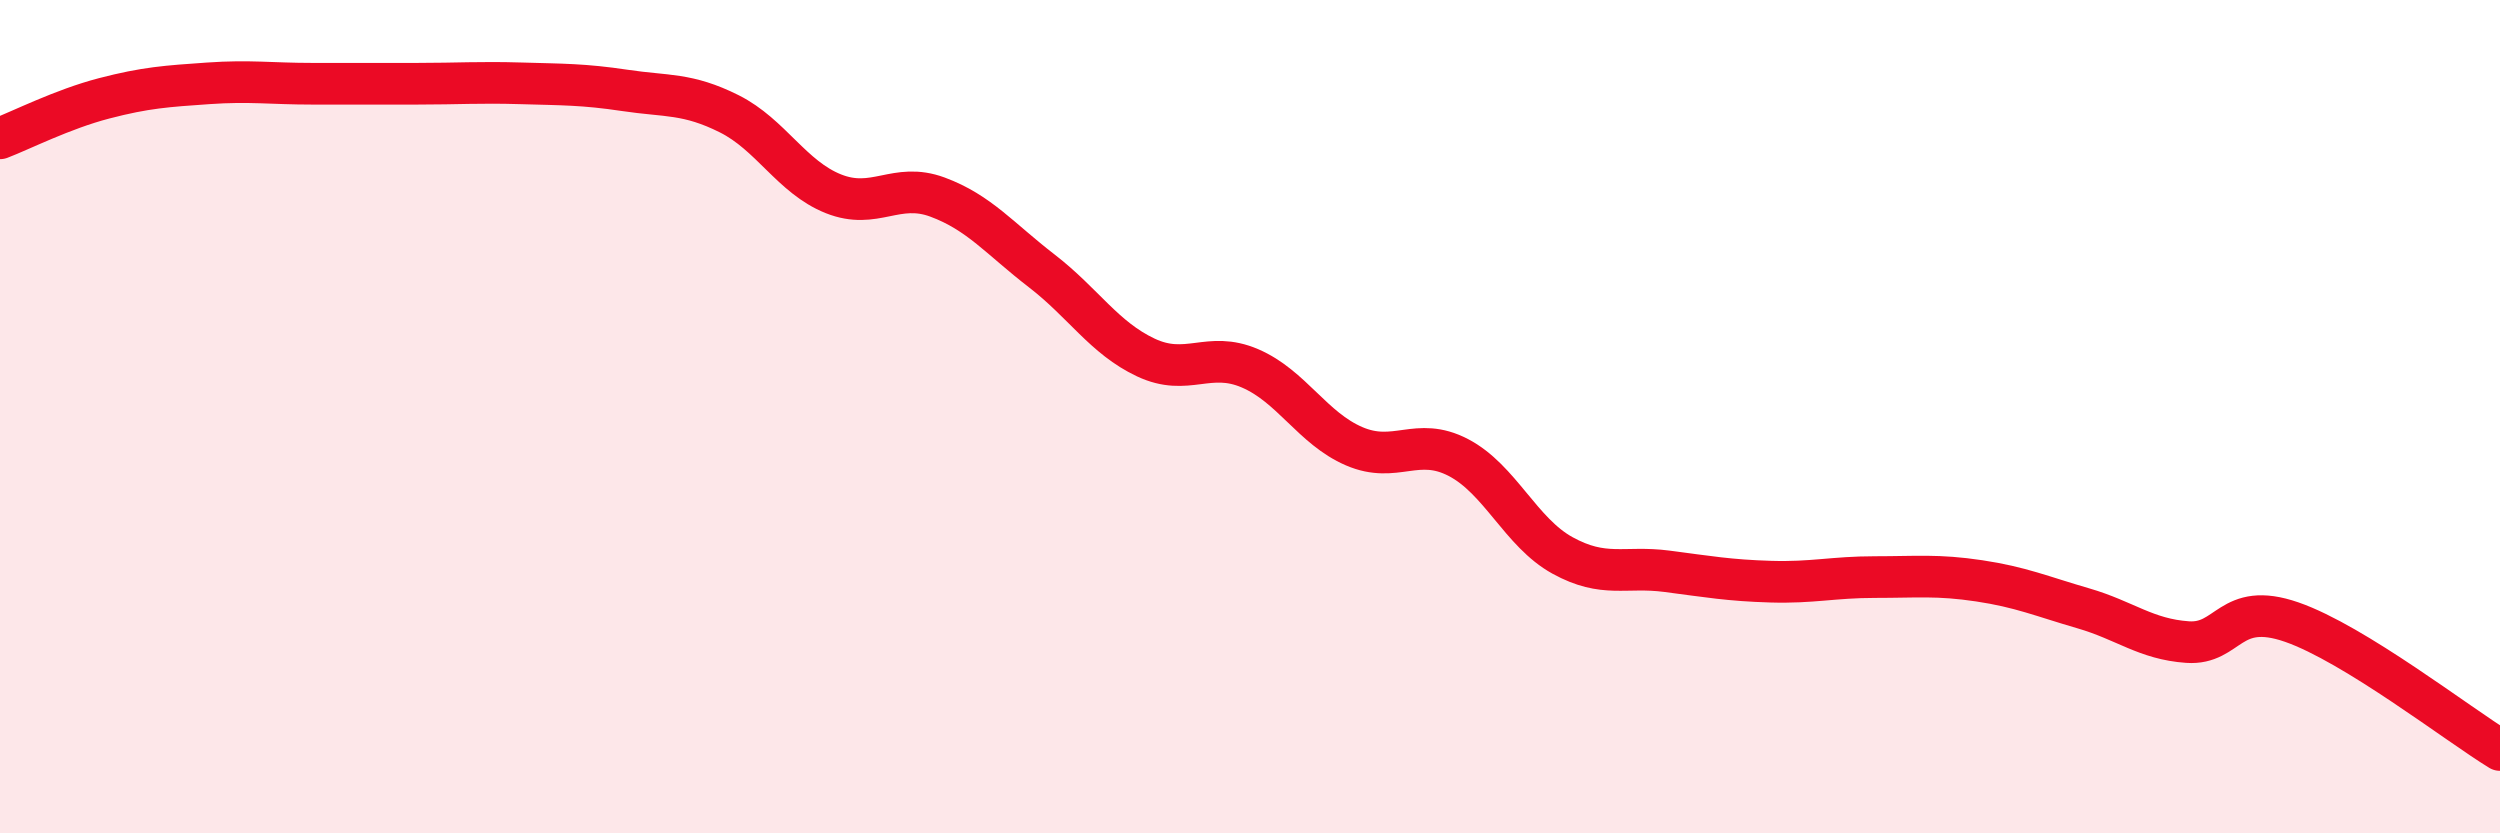
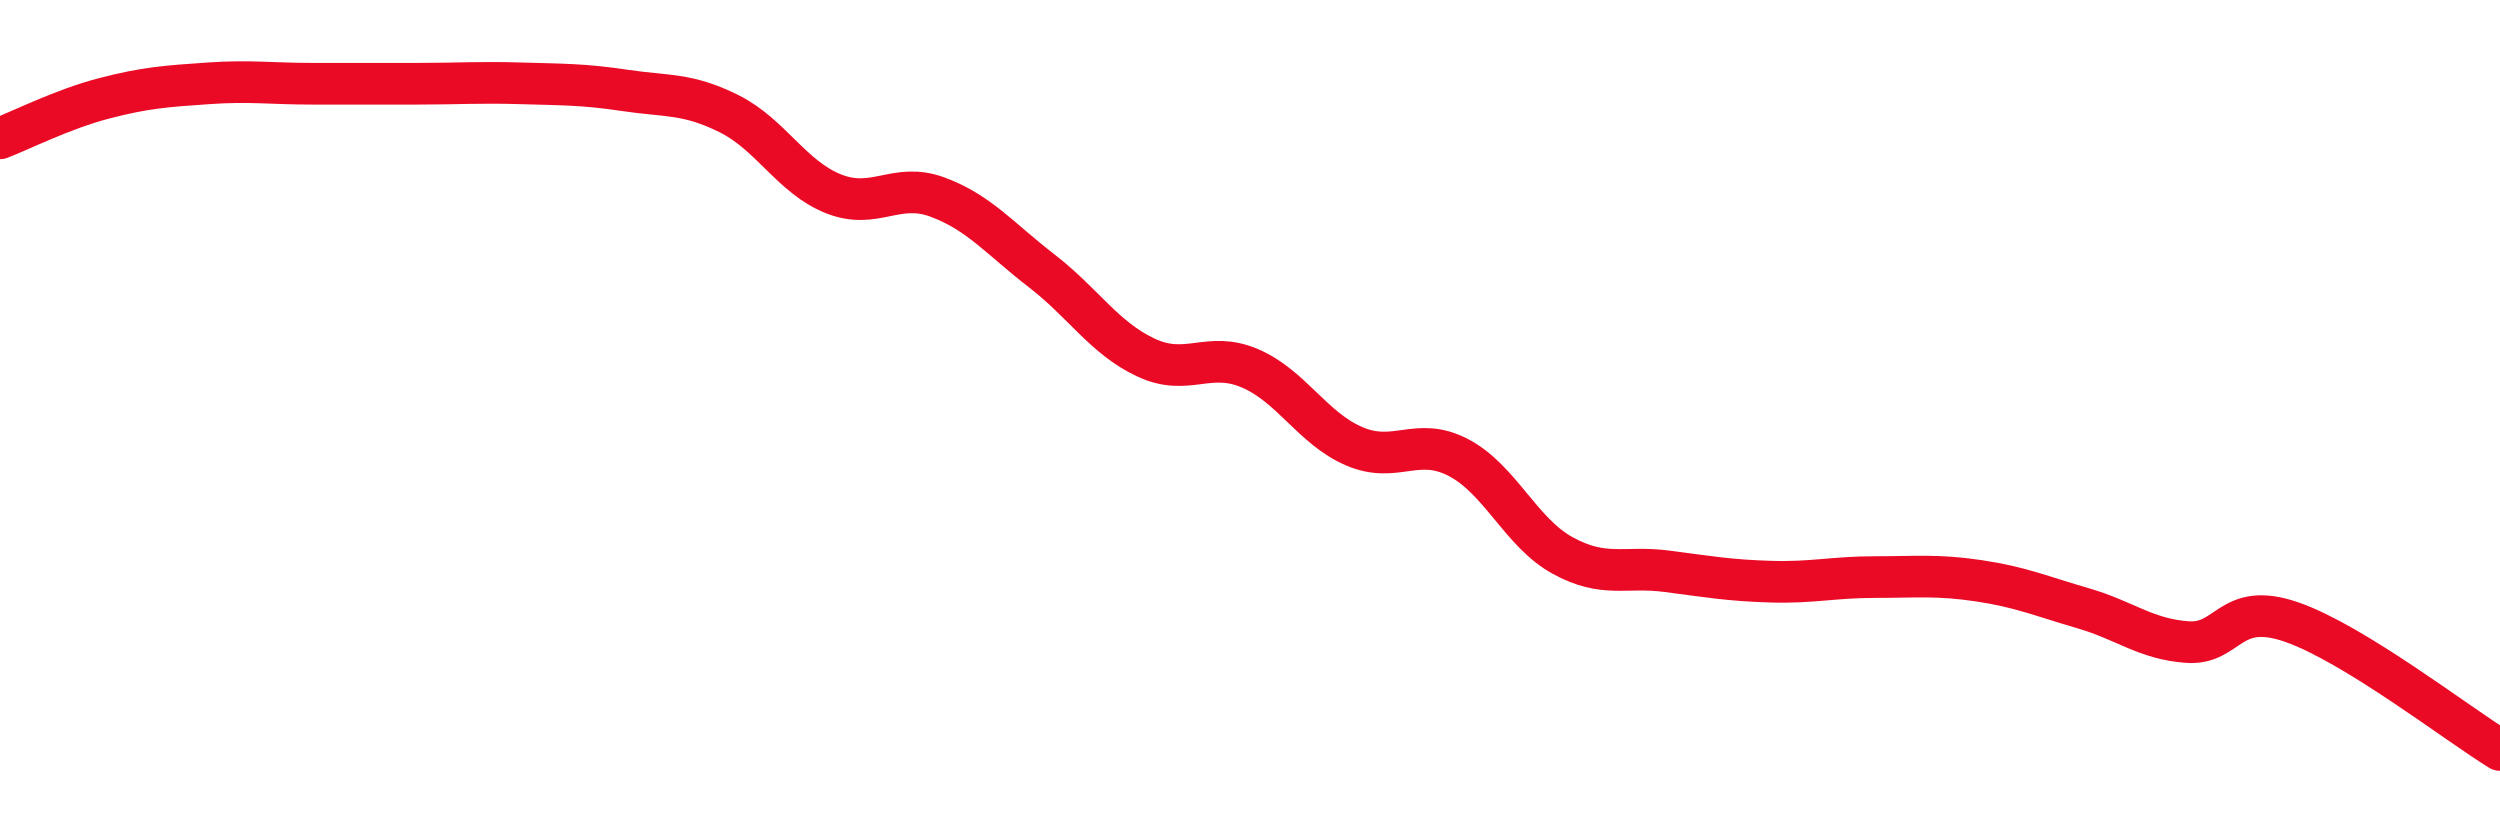
<svg xmlns="http://www.w3.org/2000/svg" width="60" height="20" viewBox="0 0 60 20">
-   <path d="M 0,3.32 C 0.5,3.13 1.5,2.62 2.5,2.36 C 3.5,2.1 4,2.07 5,2 C 6,1.93 6.5,2.01 7.5,2.01 C 8.5,2.01 9,2.01 10,2.01 C 11,2.01 11.5,1.97 12.5,2 C 13.5,2.03 14,2.02 15,2.17 C 16,2.32 16.5,2.23 17.5,2.73 C 18.5,3.23 19,4.25 20,4.65 C 21,5.05 21.5,4.36 22.5,4.73 C 23.5,5.1 24,5.73 25,6.5 C 26,7.27 26.5,8.11 27.5,8.58 C 28.5,9.05 29,8.41 30,8.84 C 31,9.27 31.5,10.28 32.5,10.71 C 33.5,11.14 34,10.46 35,10.98 C 36,11.5 36.5,12.78 37.5,13.33 C 38.5,13.88 39,13.58 40,13.71 C 41,13.84 41.5,13.93 42.5,13.96 C 43.5,13.99 44,13.85 45,13.85 C 46,13.85 46.5,13.79 47.5,13.94 C 48.5,14.09 49,14.31 50,14.6 C 51,14.89 51.5,15.34 52.5,15.41 C 53.5,15.48 53.5,14.41 55,14.93 C 56.5,15.45 59,17.39 60,18L60 20L0 20Z" fill="#EB0A25" opacity="0.1" stroke-linecap="round" stroke-linejoin="round" />
  <path d="M 0,3.32 C 0.5,3.13 1.5,2.62 2.5,2.36 C 3.5,2.1 4,2.07 5,2 C 6,1.93 6.5,2.01 7.5,2.01 C 8.5,2.01 9,2.01 10,2.01 C 11,2.01 11.5,1.97 12.5,2 C 13.5,2.03 14,2.02 15,2.17 C 16,2.32 16.5,2.23 17.5,2.73 C 18.5,3.23 19,4.25 20,4.65 C 21,5.05 21.5,4.36 22.5,4.73 C 23.5,5.1 24,5.73 25,6.5 C 26,7.27 26.5,8.11 27.5,8.58 C 28.5,9.05 29,8.41 30,8.84 C 31,9.27 31.5,10.28 32.5,10.71 C 33.5,11.14 34,10.46 35,10.98 C 36,11.5 36.5,12.78 37.5,13.33 C 38.5,13.88 39,13.58 40,13.71 C 41,13.84 41.5,13.93 42.5,13.96 C 43.5,13.99 44,13.85 45,13.85 C 46,13.85 46.5,13.79 47.5,13.94 C 48.5,14.09 49,14.31 50,14.6 C 51,14.89 51.5,15.34 52.5,15.41 C 53.5,15.48 53.5,14.41 55,14.93 C 56.5,15.45 59,17.39 60,18" stroke="#EB0A25" stroke-width="1" fill="none" stroke-linecap="round" stroke-linejoin="round" />
</svg>